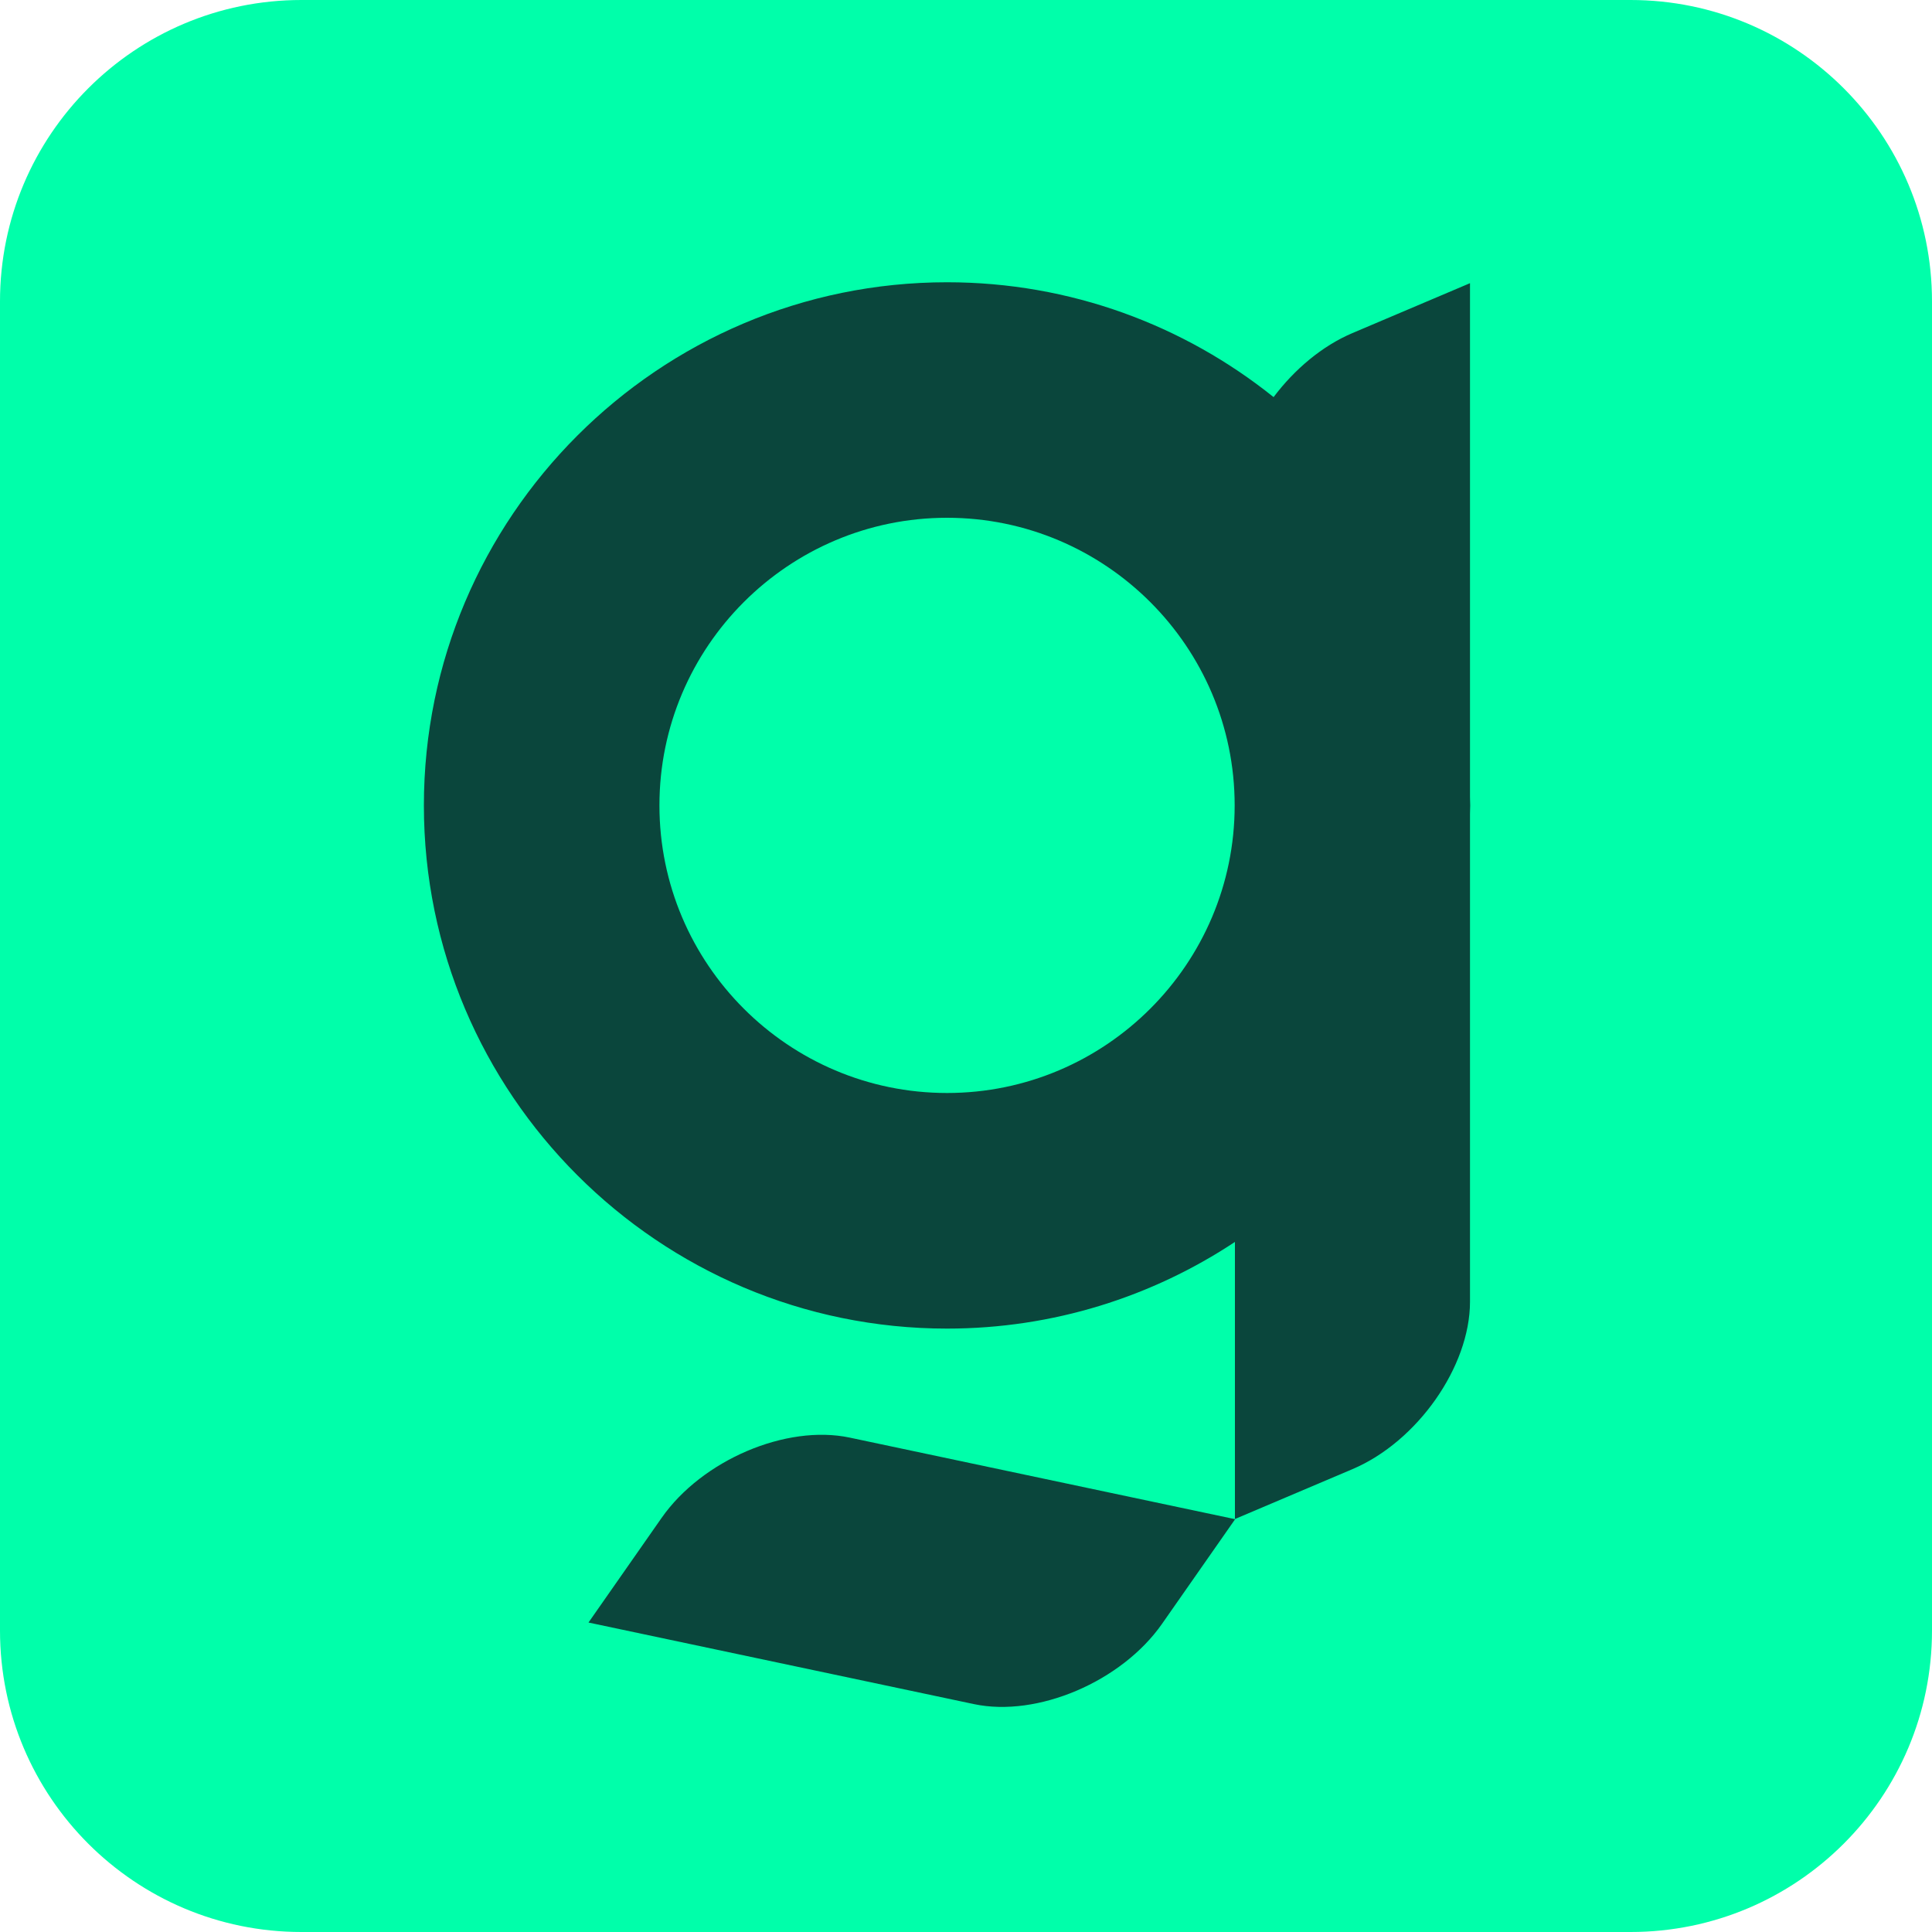
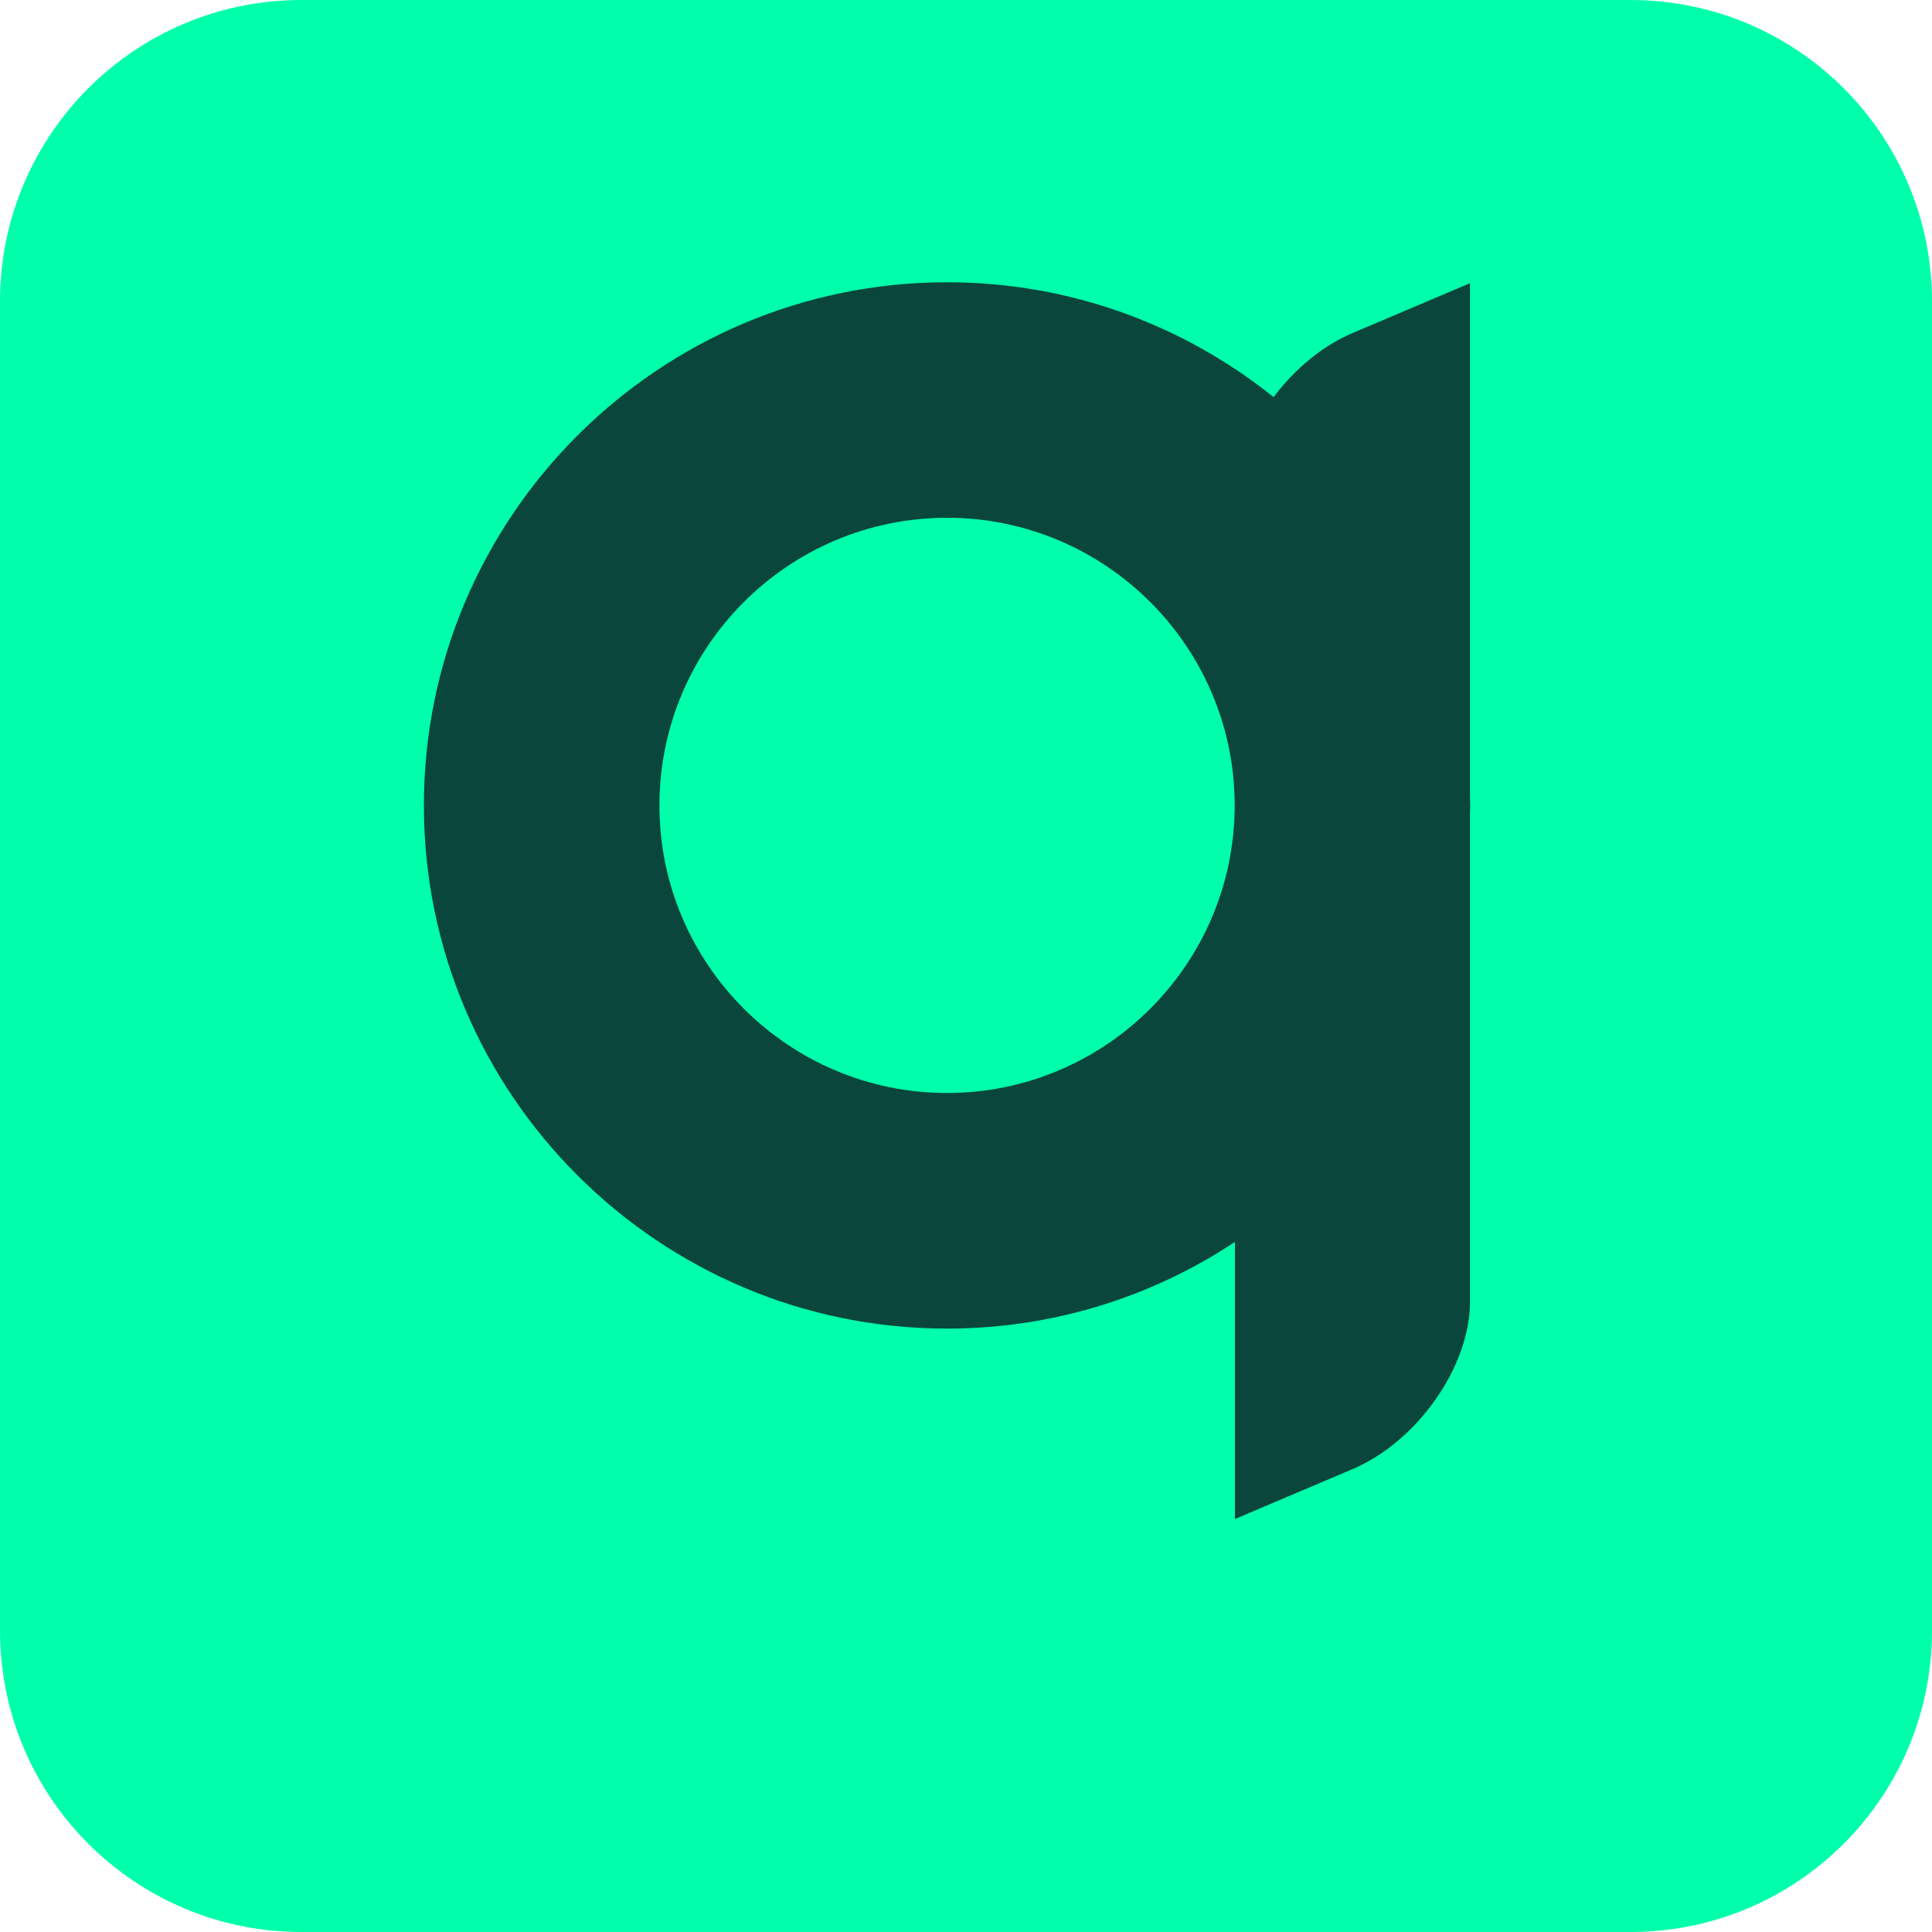
<svg xmlns="http://www.w3.org/2000/svg" width="204" height="204" viewBox="0 0 204 204" fill="none">
  <path d="M172.172 0H31.828C14.25 0 0 14.25 0 31.828V172.172C0 189.75 14.25 204 31.828 204H172.172C189.75 204 204 189.75 204 172.172V31.828C204 14.25 189.75 0 172.172 0Z" fill="#00FFAA" />
  <path d="M155.24 85.04C155.24 84.749 155.223 84.464 155.218 84.174V29.901L142.807 35.169C139.597 36.531 136.684 39 134.478 41.93C125.02 34.348 113.031 29.804 99.999 29.804C69.539 29.804 44.758 54.586 44.758 85.046C44.758 115.506 69.539 140.287 99.999 140.287C111.224 140.287 121.674 136.912 130.396 131.137V160.394L142.807 155.127C149.659 152.219 155.218 144.301 155.218 137.448V85.912C155.218 85.621 155.24 85.337 155.24 85.046V85.04ZM99.999 115.409C83.255 115.409 69.63 101.784 69.63 85.04C69.63 68.297 83.255 54.672 99.999 54.672C116.742 54.672 130.368 68.297 130.368 85.04C130.368 101.784 116.742 115.409 99.999 115.409Z" fill="#0A463C" />
-   <path d="M69.859 160.275L62.139 171.323L102.838 179.937C109.542 181.356 118.436 177.56 122.7 171.46L130.419 160.411L89.72 151.797C83.016 150.378 74.123 154.175 69.859 160.275Z" fill="#0A463C" />
</svg>